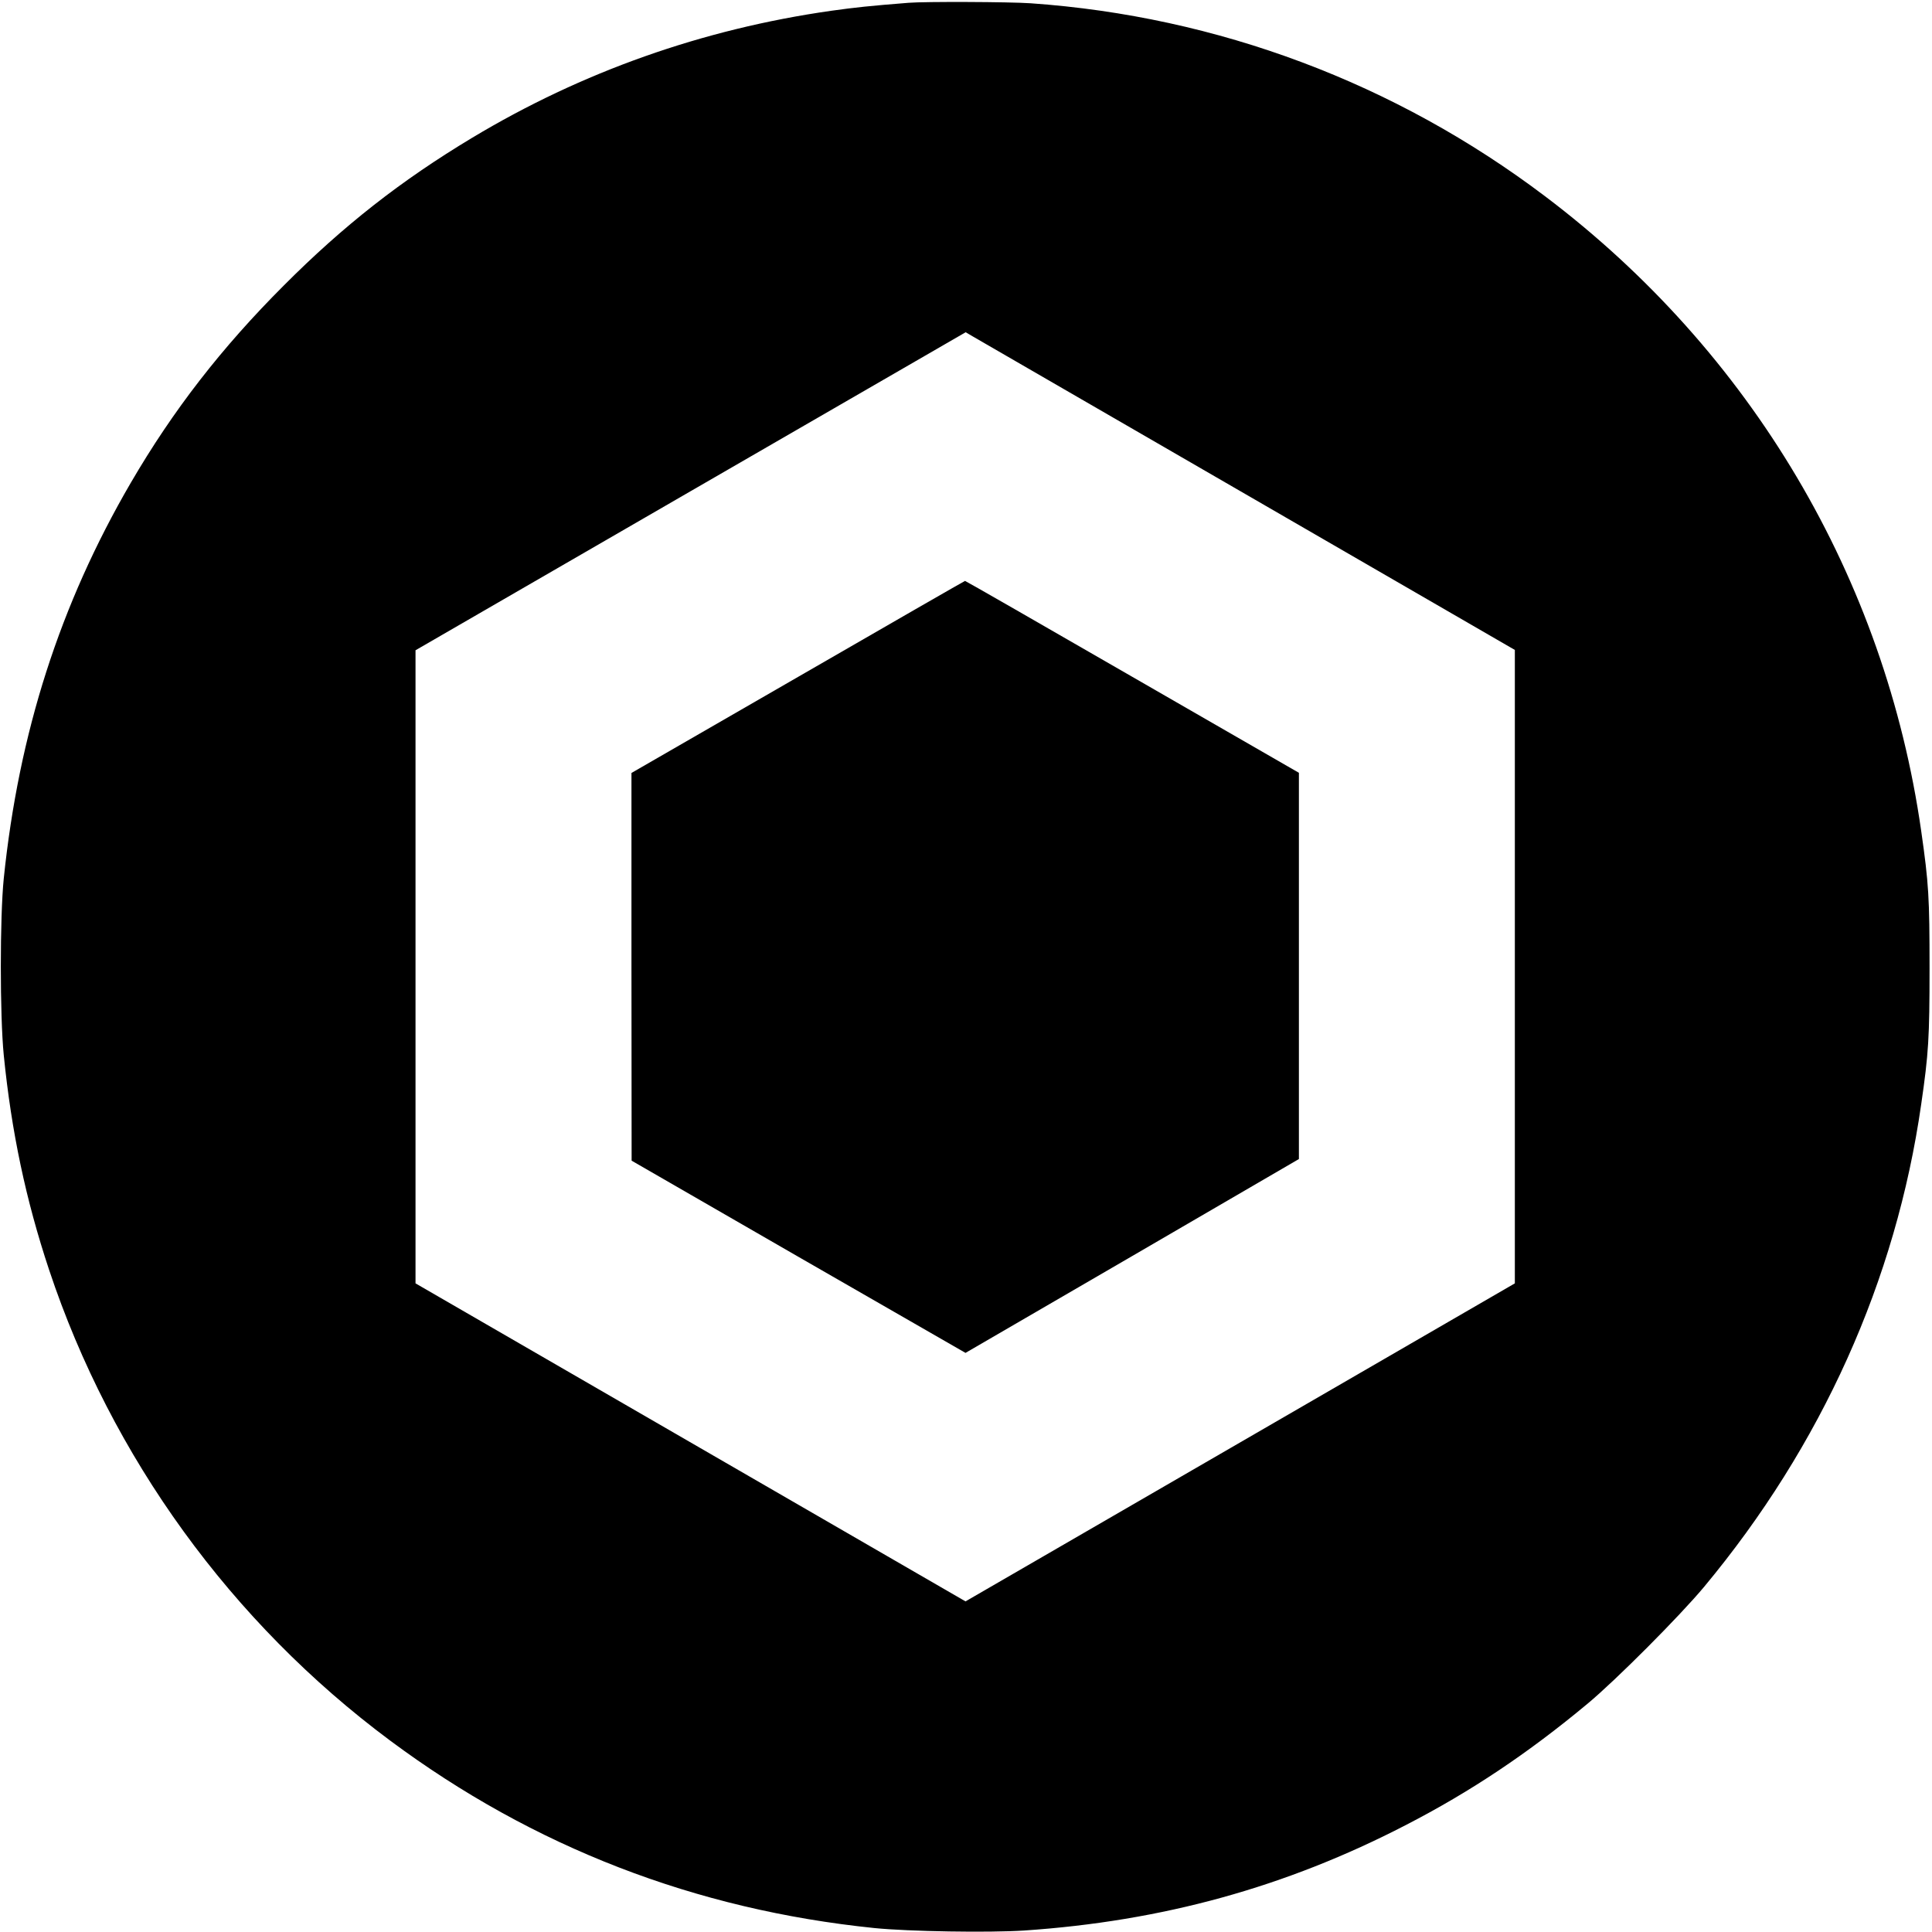
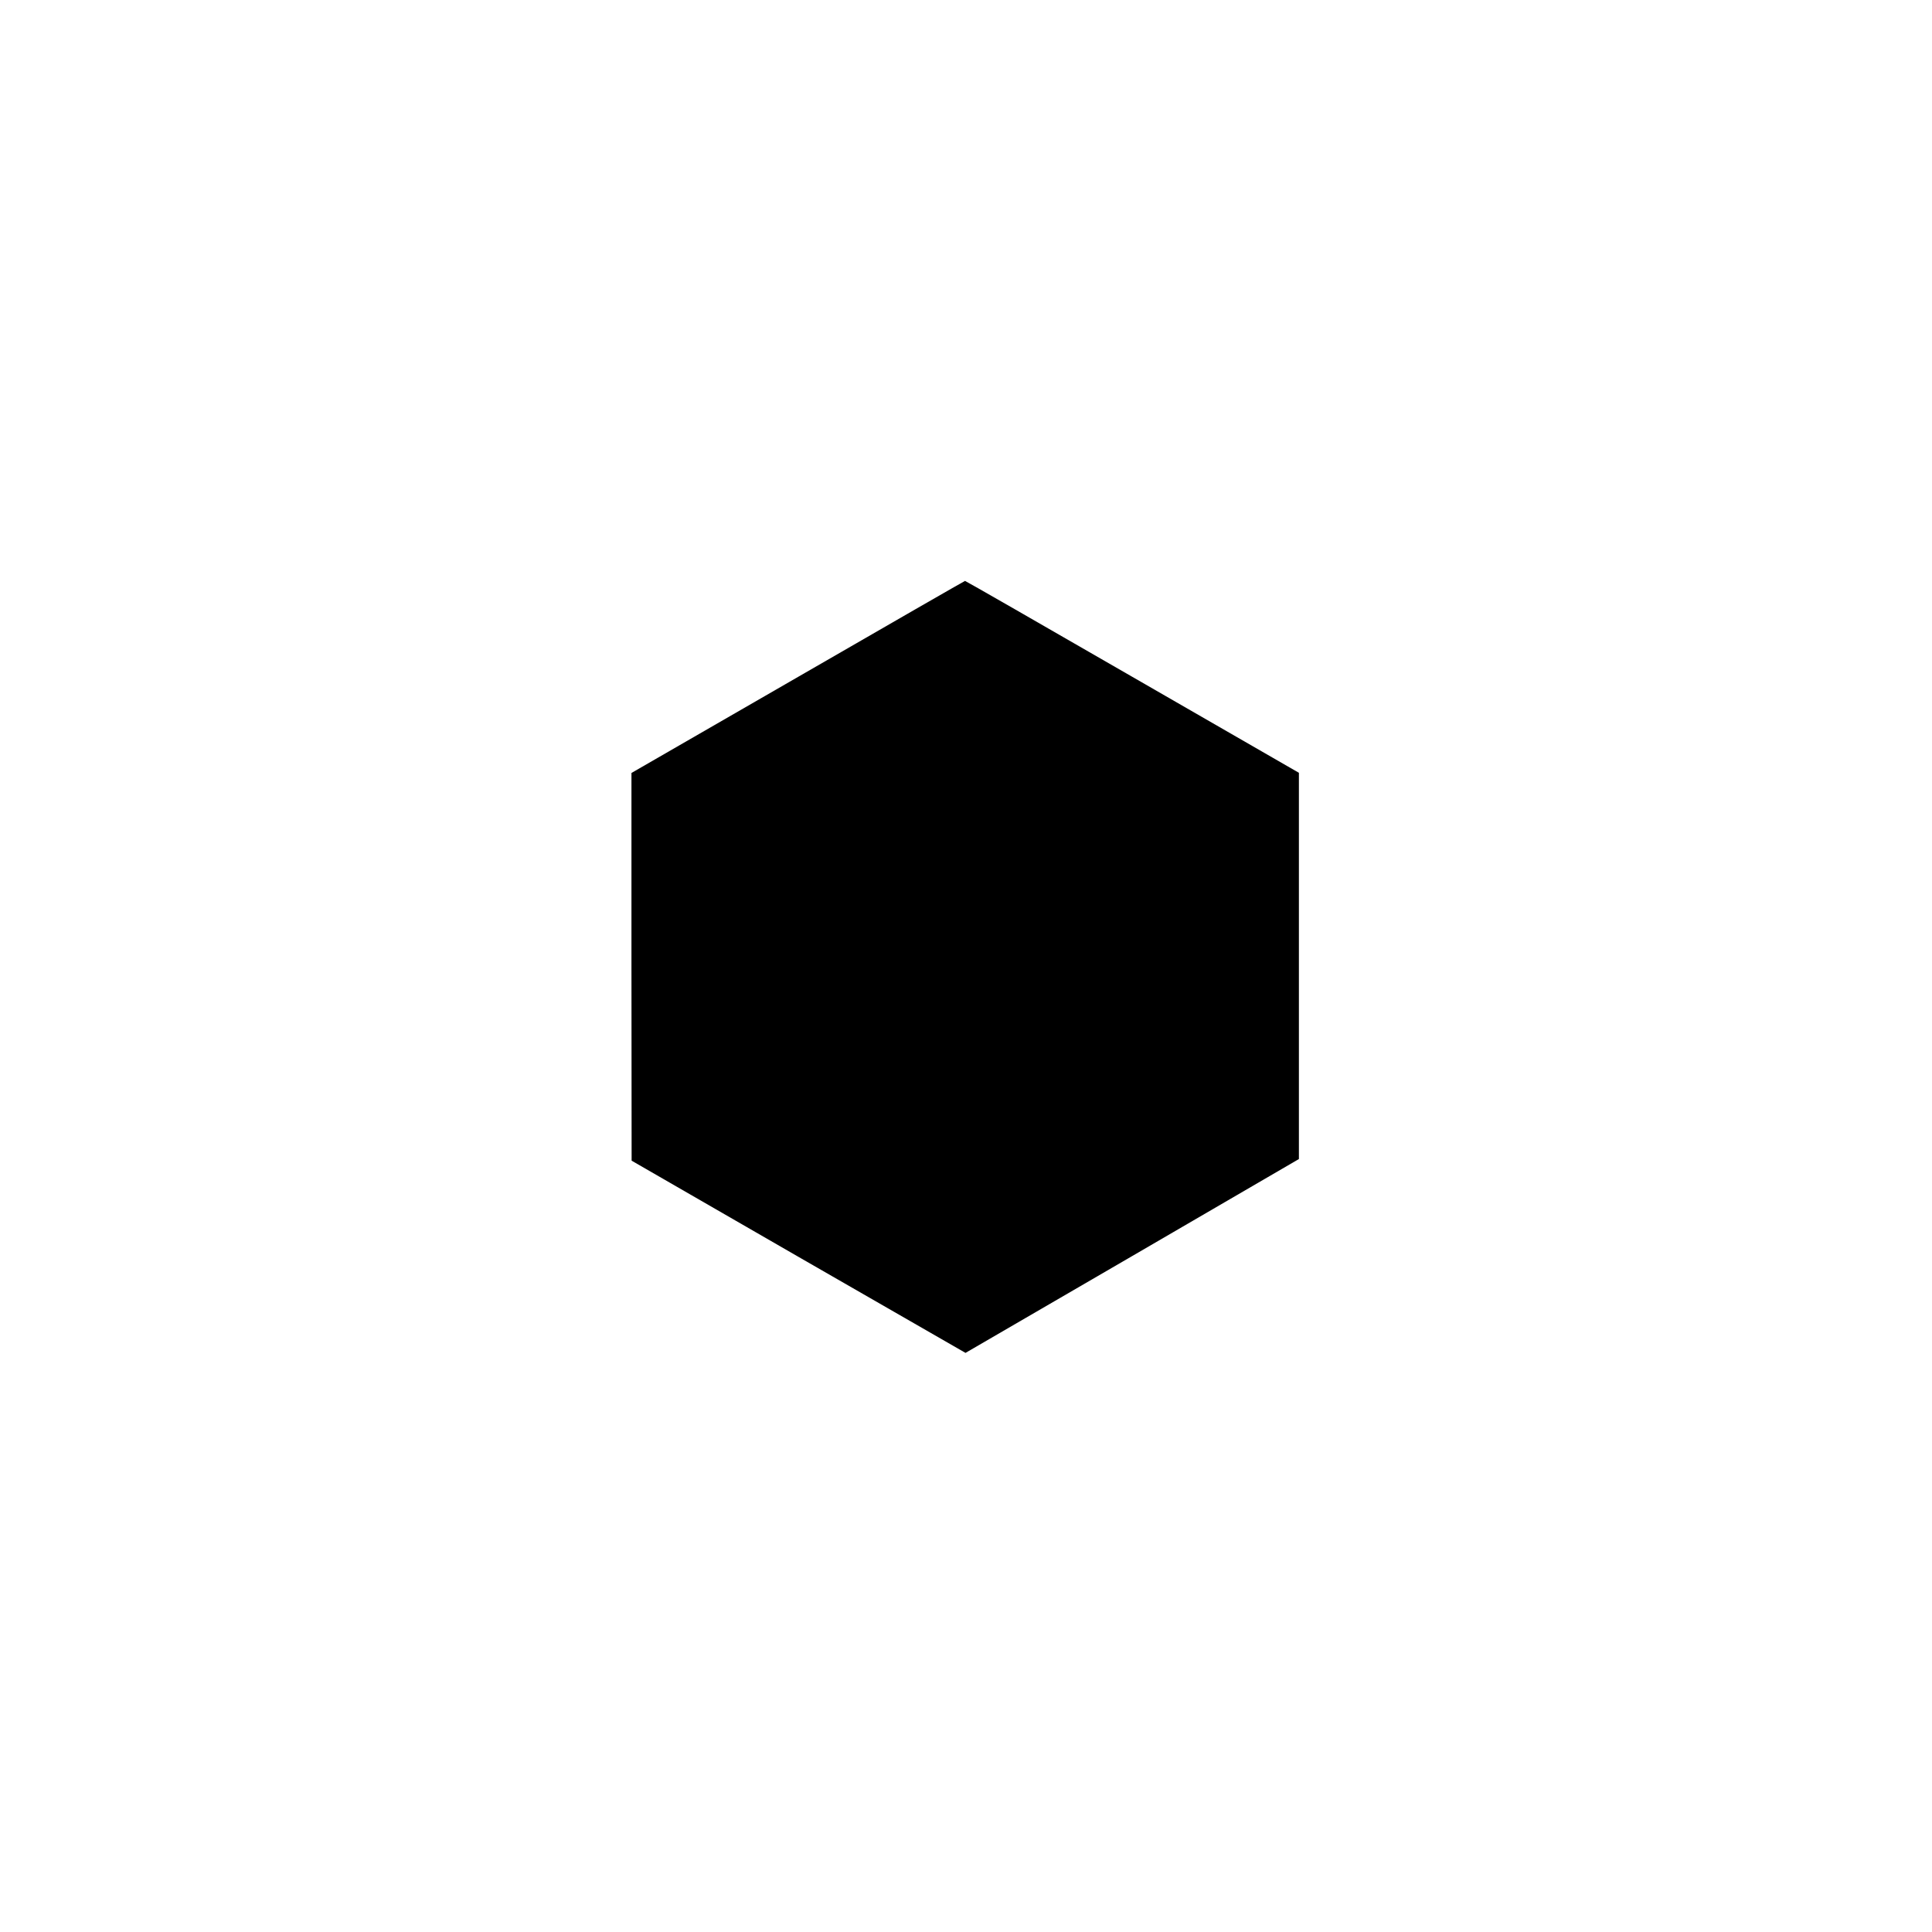
<svg xmlns="http://www.w3.org/2000/svg" version="1" width="1574.667" height="1574.667" viewBox="0 0 1181 1181">
-   <path d="M555.5 1.7C531.6 3.6 523 4.5 508 6.6c-78.5 11.2-152.3 37.3-219.5 77.7-43.4 26.1-78.4 53.5-115 90.2-38 38-67.6 76.1-93.6 120.7C36.7 369.4 11.5 447.8 2.3 537c-2.4 23.7-2.4 83.8 0 108C7 691.9 15.8 733.5 30 776.2 68.1 890.7 141.4 991.8 238.5 1064c87.5 65.1 186.6 103.4 296.1 114.6 21 2.1 69.9 2.9 91.4 1.5 84.5-5.7 160-26.5 233.4-64.5 39.4-20.3 74.6-43.8 111.1-74.2 17.2-14.3 56.1-53.3 71.2-71.4 71.8-86.3 117.3-187.3 132.7-295 4.5-30.9 5.1-40.7 5.1-83 0-43.5-.5-51.9-5.1-84-22.1-154.6-104-292.9-229.9-388C853 50.8 744.3 10 630 2c-13.1-.9-64.6-1.1-74.5-.3zm207.3 301.2L926 397.3v387.2l-120.2 69.6c-66.2 38.3-141.7 82-167.9 97.2l-47.7 27.6-168.1-97.2L254 784.5v-387l168.1-97.2 168.2-97.2 4.6 2.7c2.6 1.5 78.1 45.2 167.9 97.1z" />
  <path d="M487.8 413.8L386 472.5V591l.1 118.5 102 58.8L590.2 827l101.9-59.2L794 708.5V472.4l-101.9-58.7c-56-32.3-102-58.7-102.2-58.6-.2 0-46.2 26.4-102.1 58.7z" />
</svg>